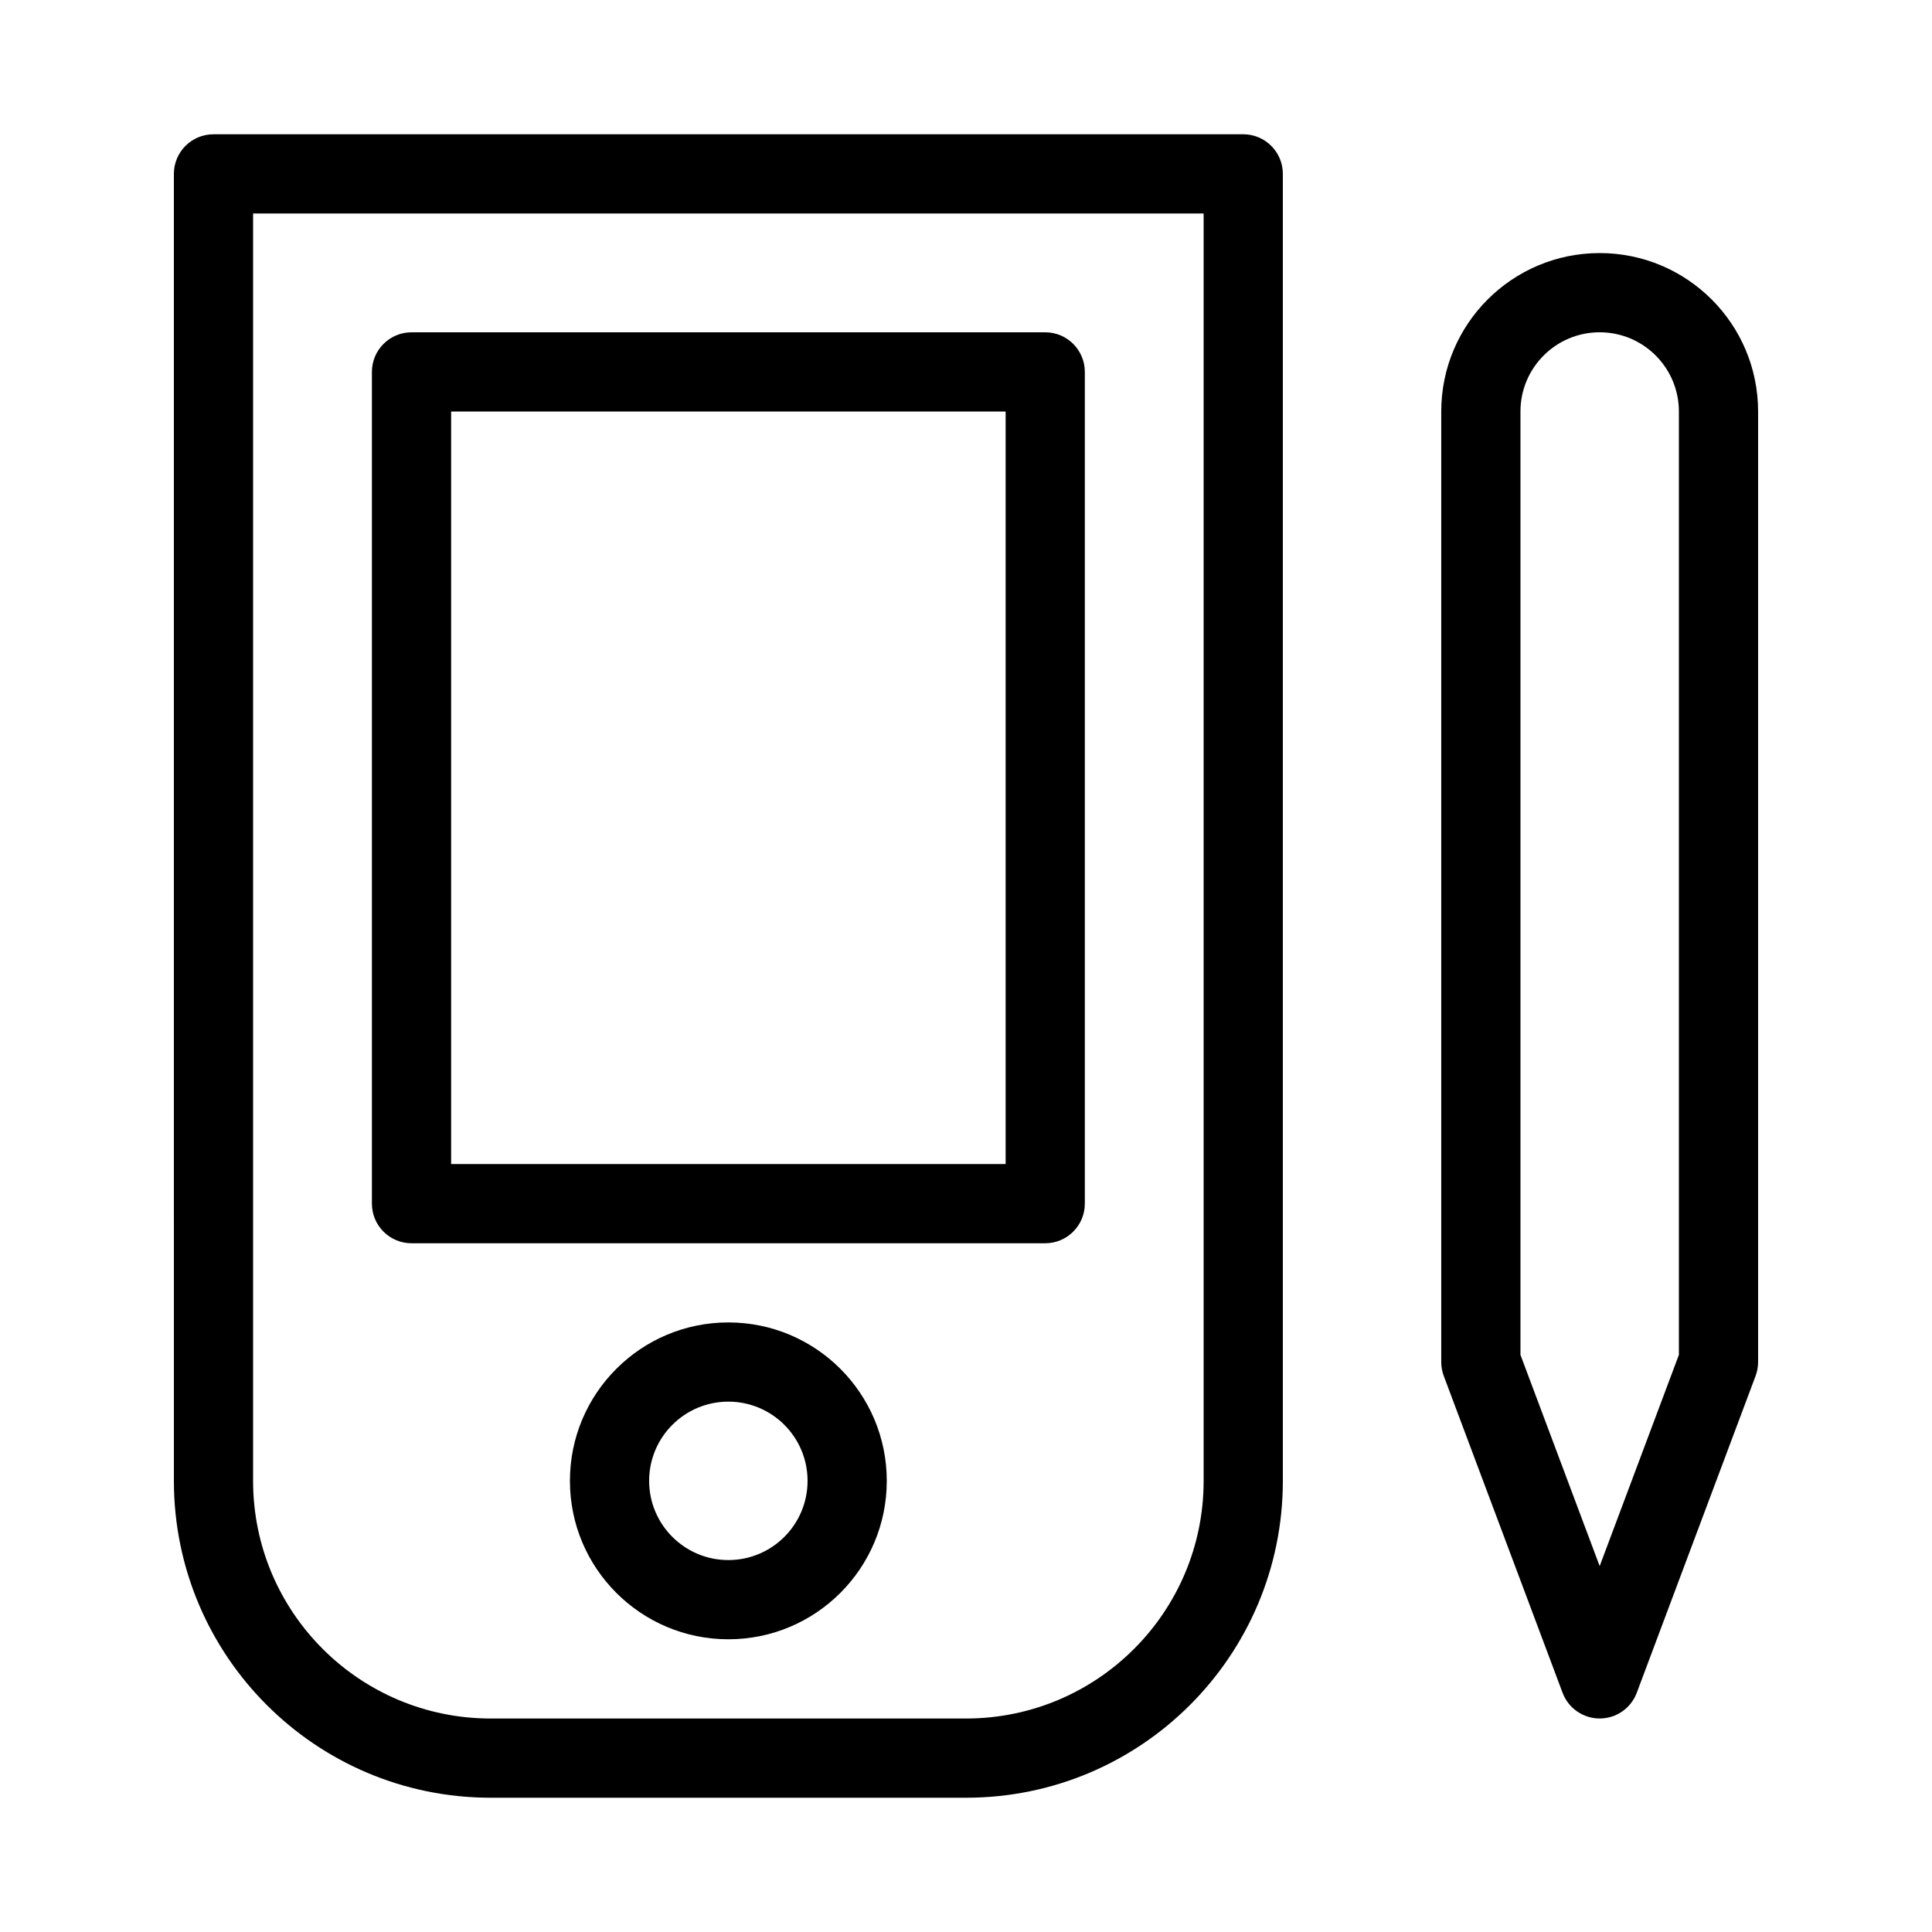
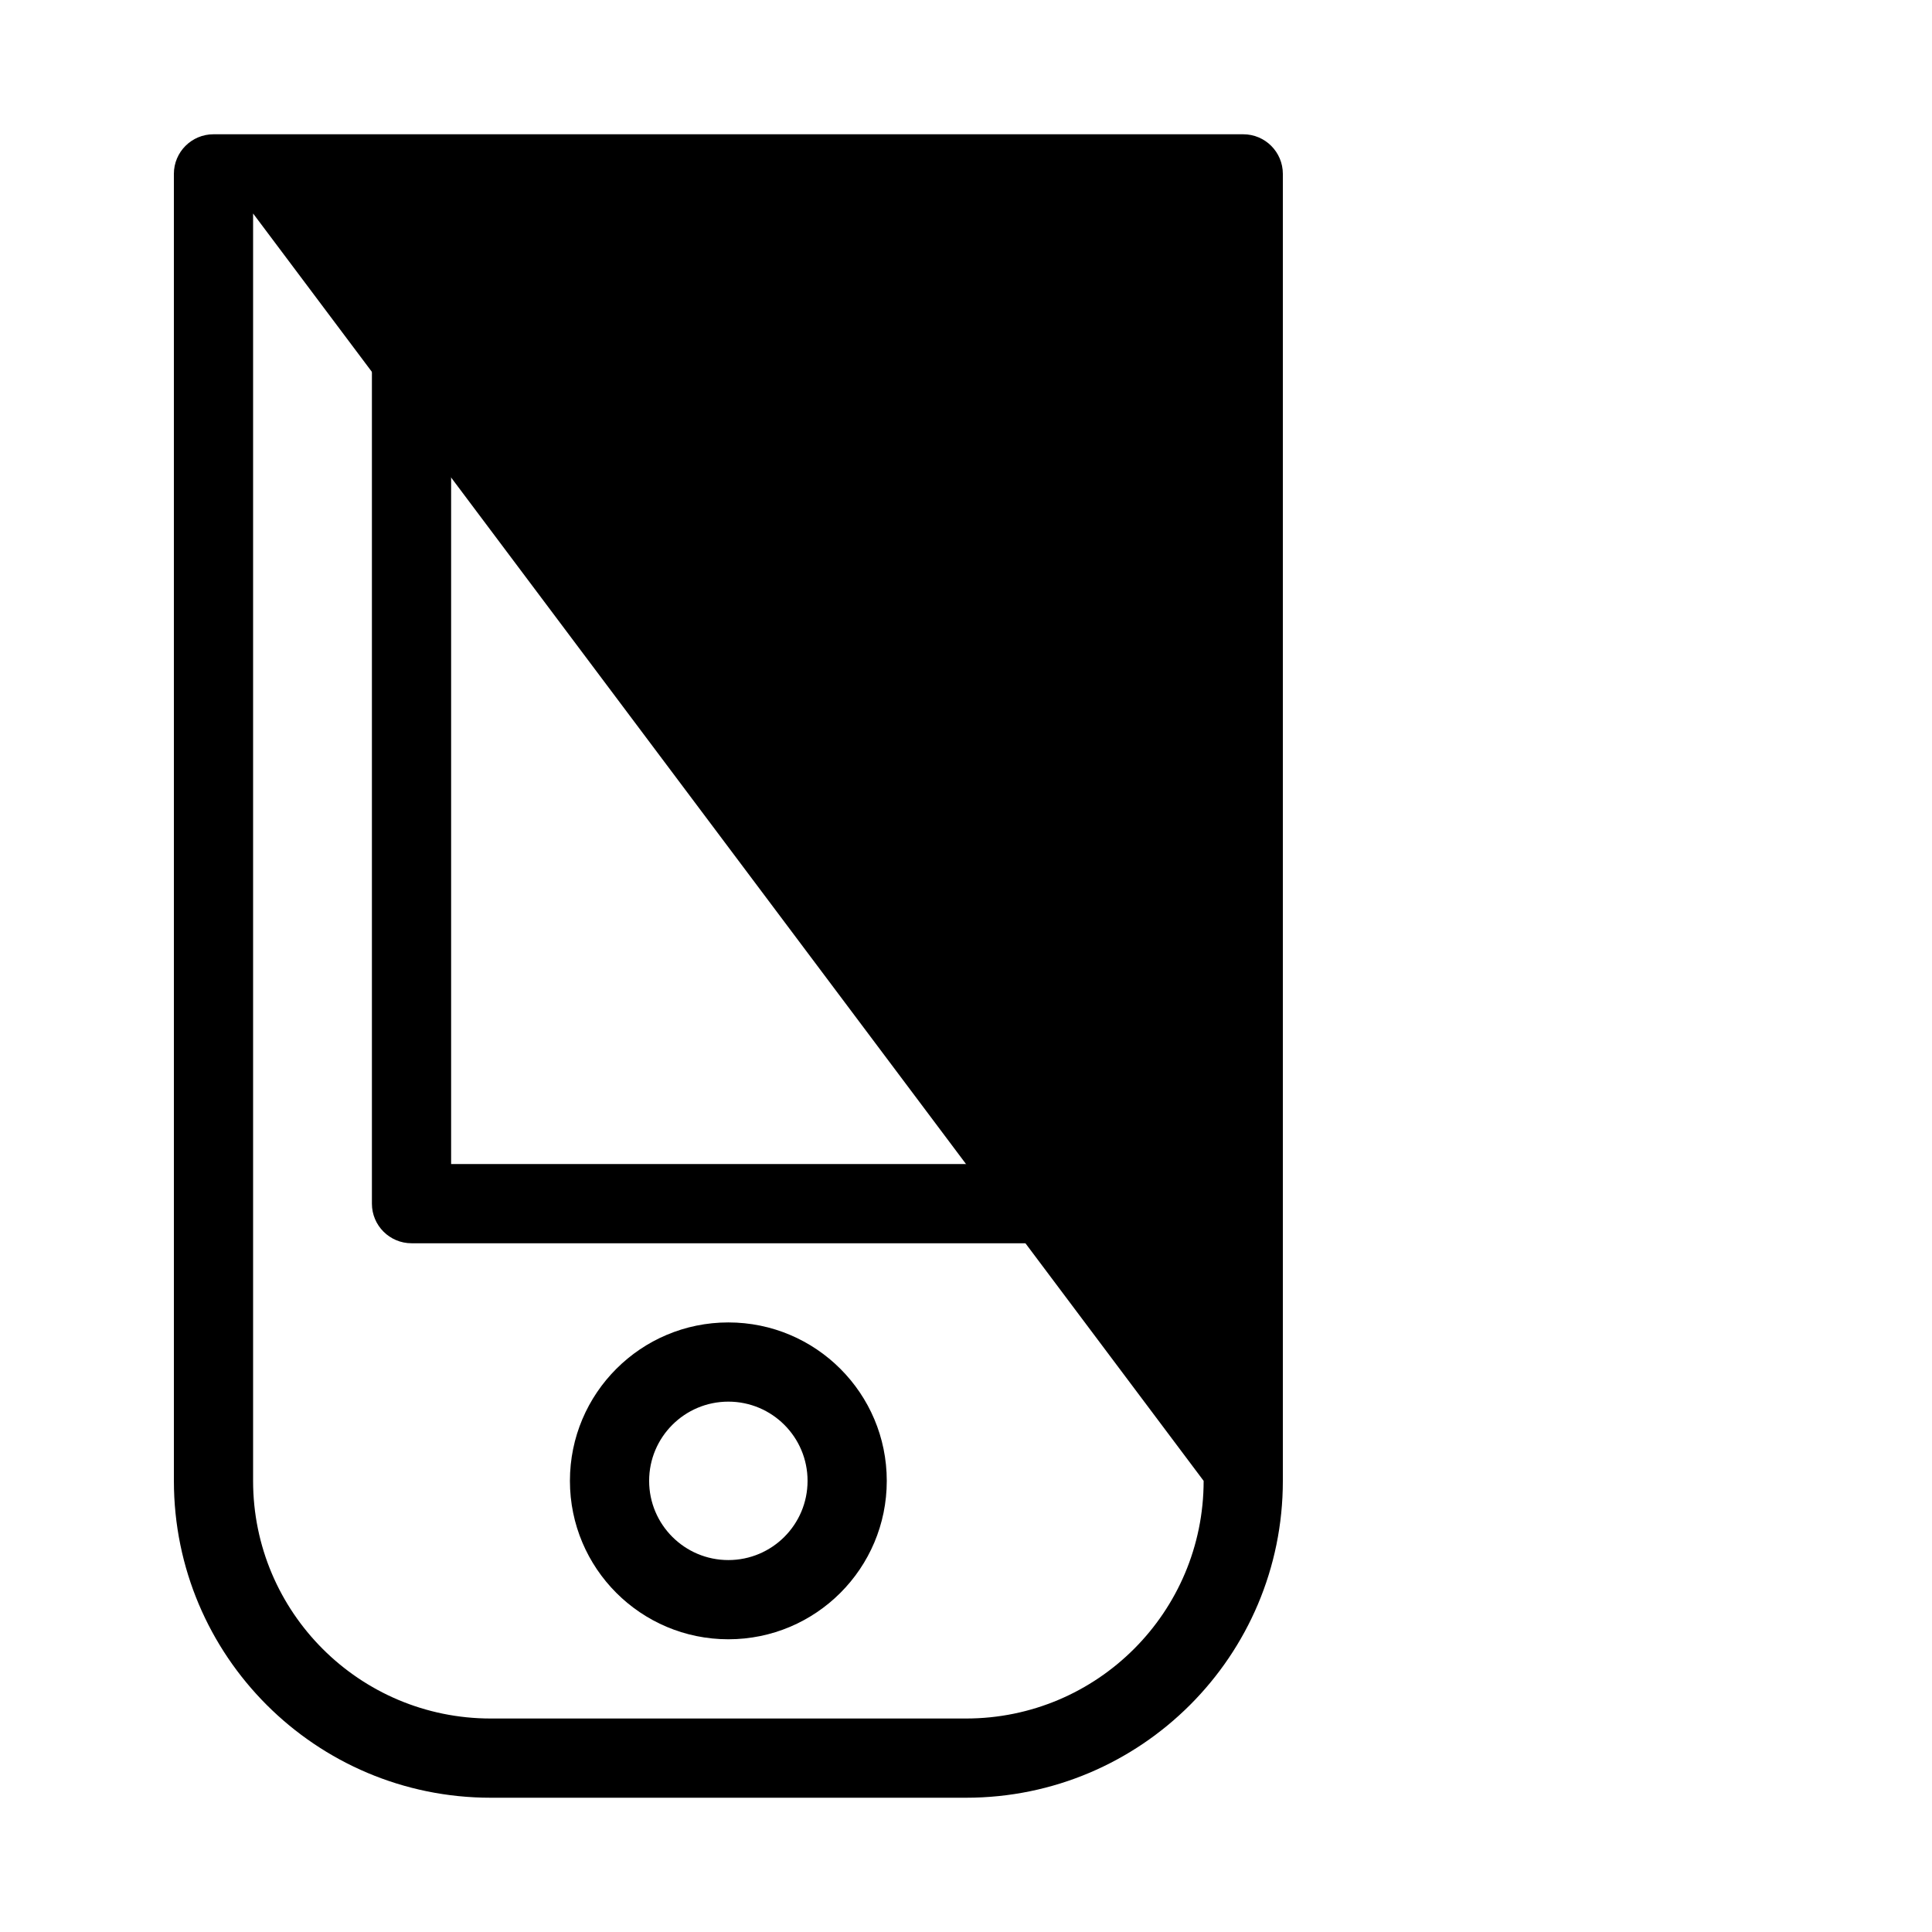
<svg xmlns="http://www.w3.org/2000/svg" fill="#000000" width="800px" height="800px" version="1.1" viewBox="144 144 512 512">
  <g fill-rule="evenodd">
-     <path d="m190.08 190.08c0-5.797 4.699-10.496 10.496-10.496h272.9c5.793 0 10.492 4.699 10.492 10.496v346.37c0 46.375-37.594 83.969-83.965 83.969h-125.95c-46.375 0-83.969-37.594-83.969-83.969zm20.992 10.496v335.87c0 34.785 28.195 62.977 62.977 62.977h125.95c34.781 0 62.977-28.191 62.977-62.977v-335.87z" />
+     <path d="m190.08 190.08c0-5.797 4.699-10.496 10.496-10.496h272.9c5.793 0 10.492 4.699 10.492 10.496v346.37c0 46.375-37.594 83.969-83.965 83.969h-125.95c-46.375 0-83.969-37.594-83.969-83.969zm20.992 10.496v335.87c0 34.785 28.195 62.977 62.977 62.977h125.95c34.781 0 62.977-28.191 62.977-62.977z" />
    <path d="m242.56 242.56c0-5.797 4.699-10.496 10.496-10.496h167.94c5.793 0 10.496 4.699 10.496 10.496v220.42c0 5.793-4.703 10.496-10.496 10.496h-167.94c-5.797 0-10.496-4.703-10.496-10.496zm20.992 10.496v199.43h146.95v-199.43z" />
    <path d="m337.02 515.45c-11.594 0-20.992 9.398-20.992 20.992s9.398 20.992 20.992 20.992 20.992-9.398 20.992-20.992-9.398-20.992-20.992-20.992zm-41.984 20.992c0-23.188 18.797-41.984 41.984-41.984s41.984 18.797 41.984 41.984-18.797 41.984-41.984 41.984-41.984-18.797-41.984-41.984z" />
-     <path d="m567.93 232.06c-11.594 0-20.992 9.398-20.992 20.992v250l20.992 55.98 20.992-55.98v-250c0-11.594-9.398-20.992-20.992-20.992zm-41.984 20.992c0-23.188 18.797-41.984 41.984-41.984s41.984 18.797 41.984 41.984v251.9c0 1.262-0.227 2.508-0.668 3.688l-31.488 83.969c-1.535 4.094-5.453 6.809-9.828 6.809s-8.289-2.715-9.828-6.809l-31.488-83.969c-0.441-1.18-0.668-2.426-0.668-3.688z" />
  </g>
</svg>